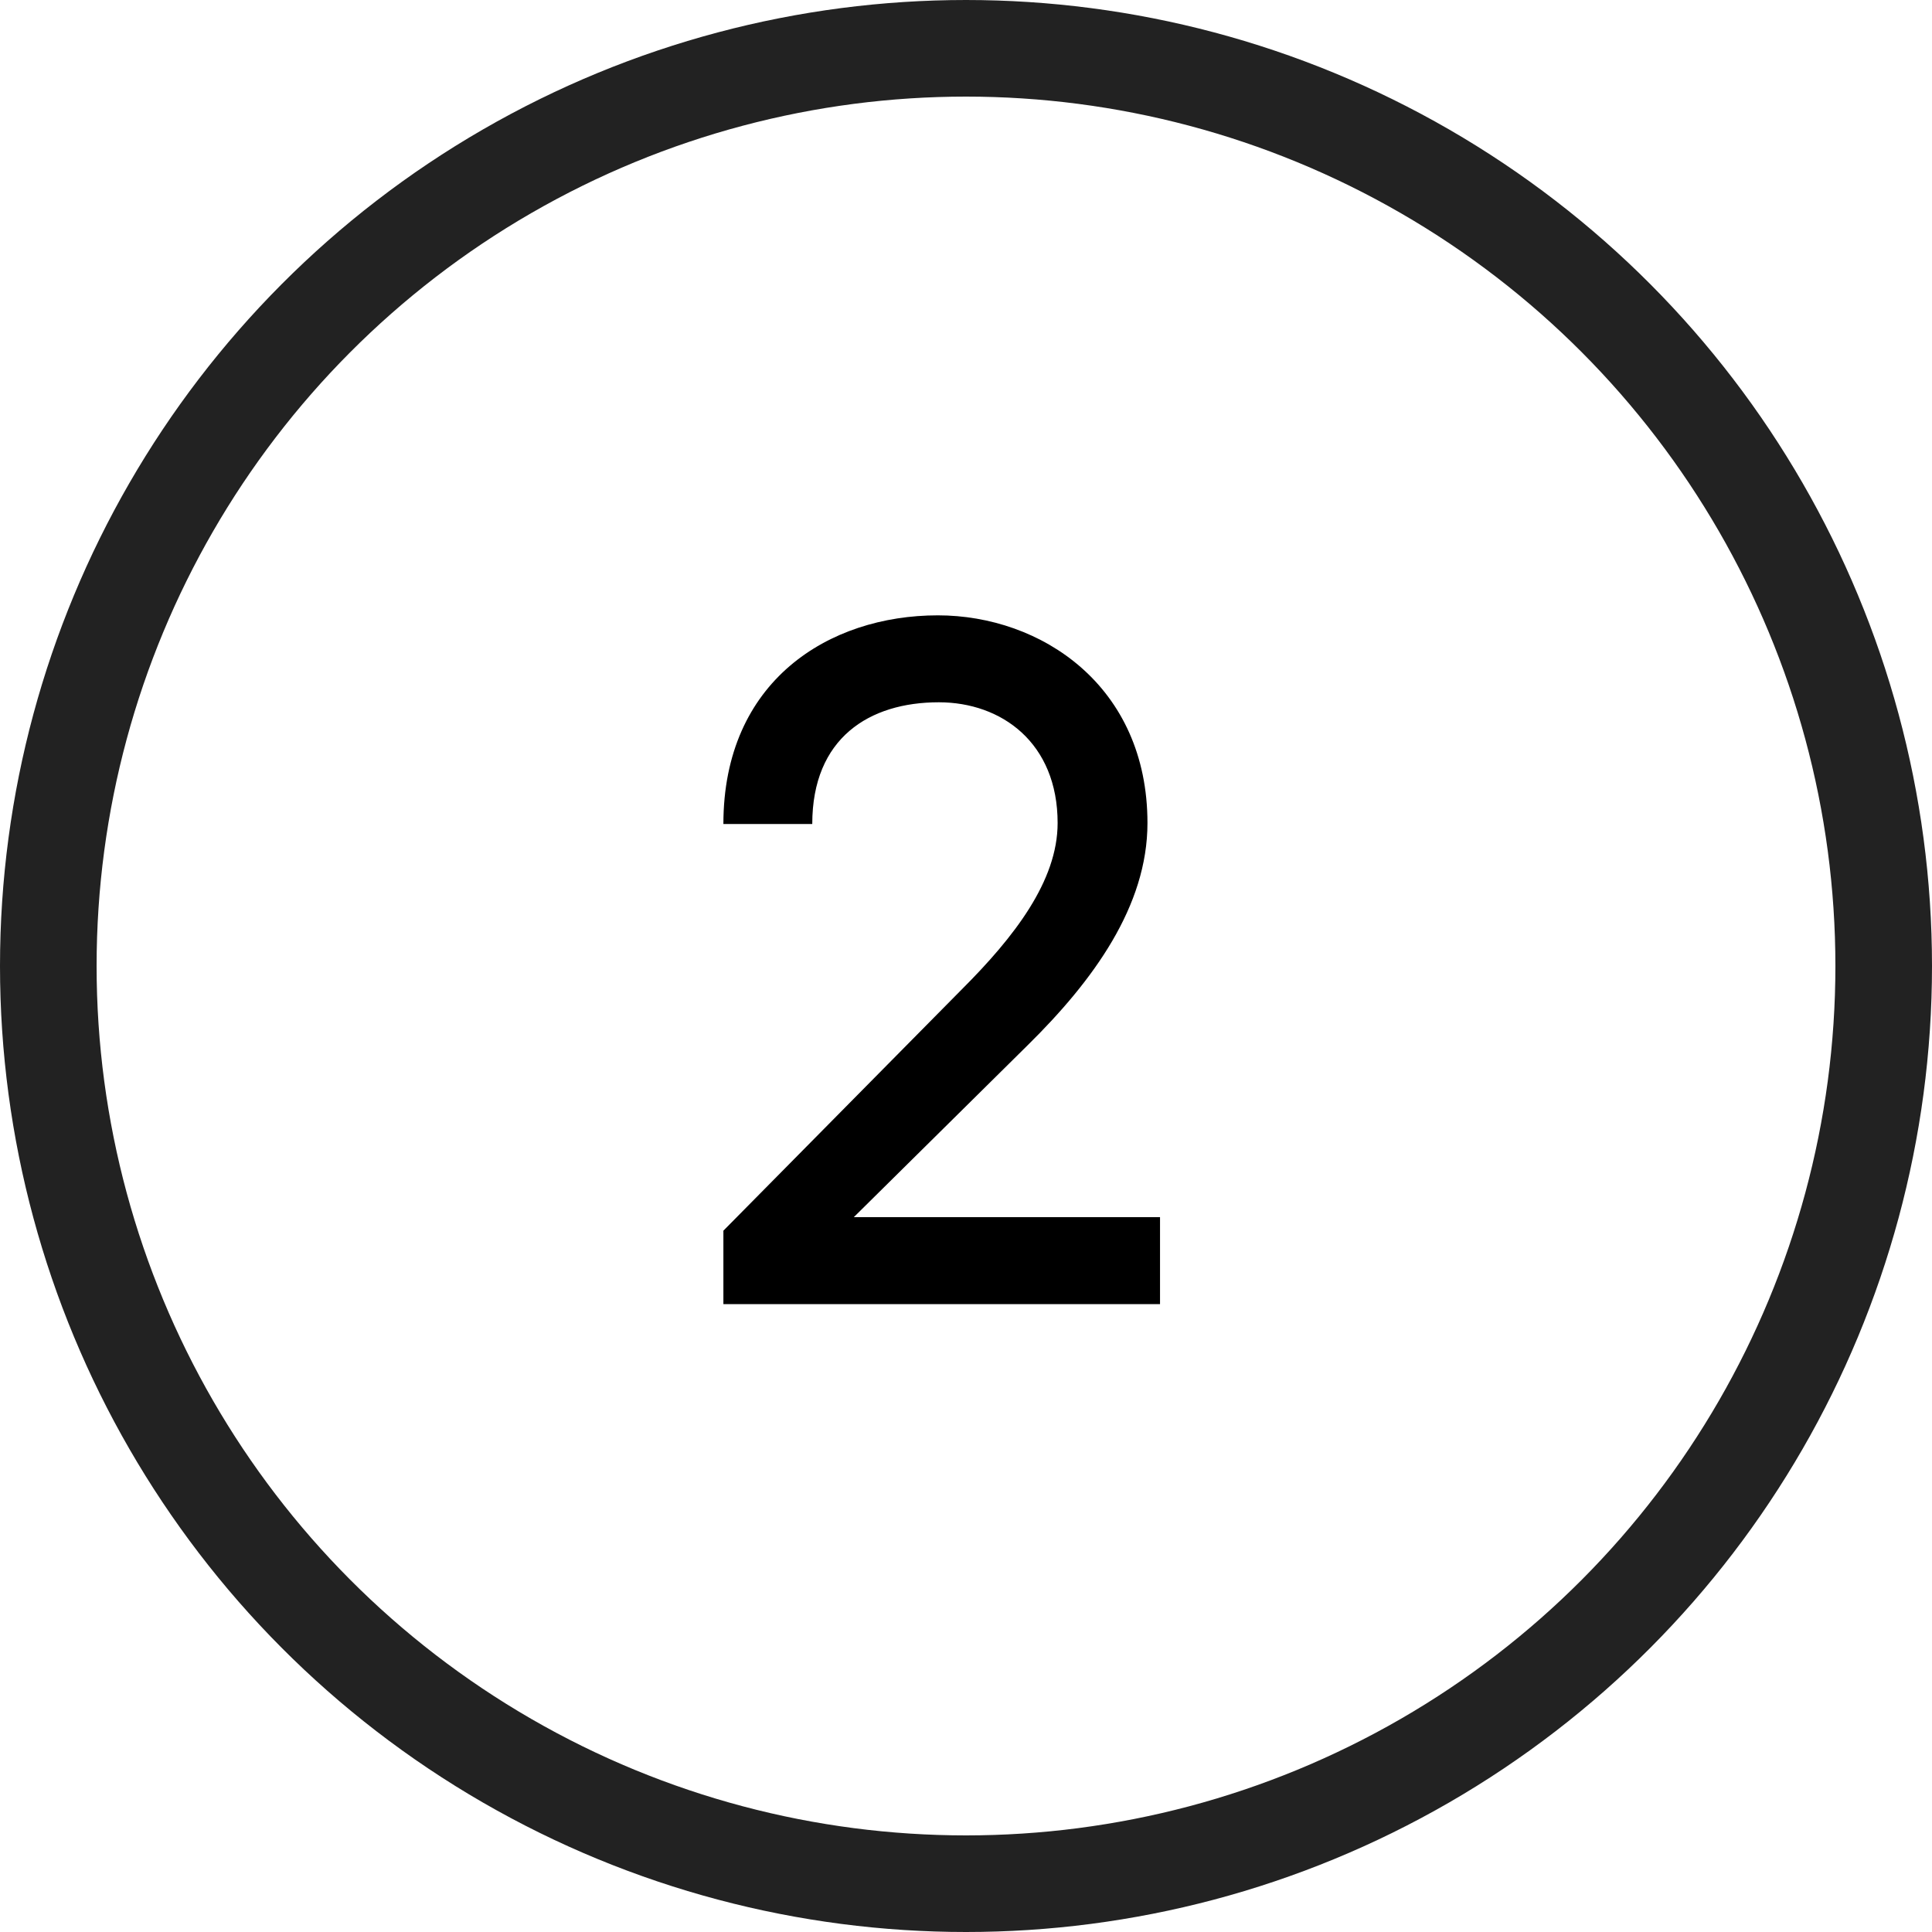
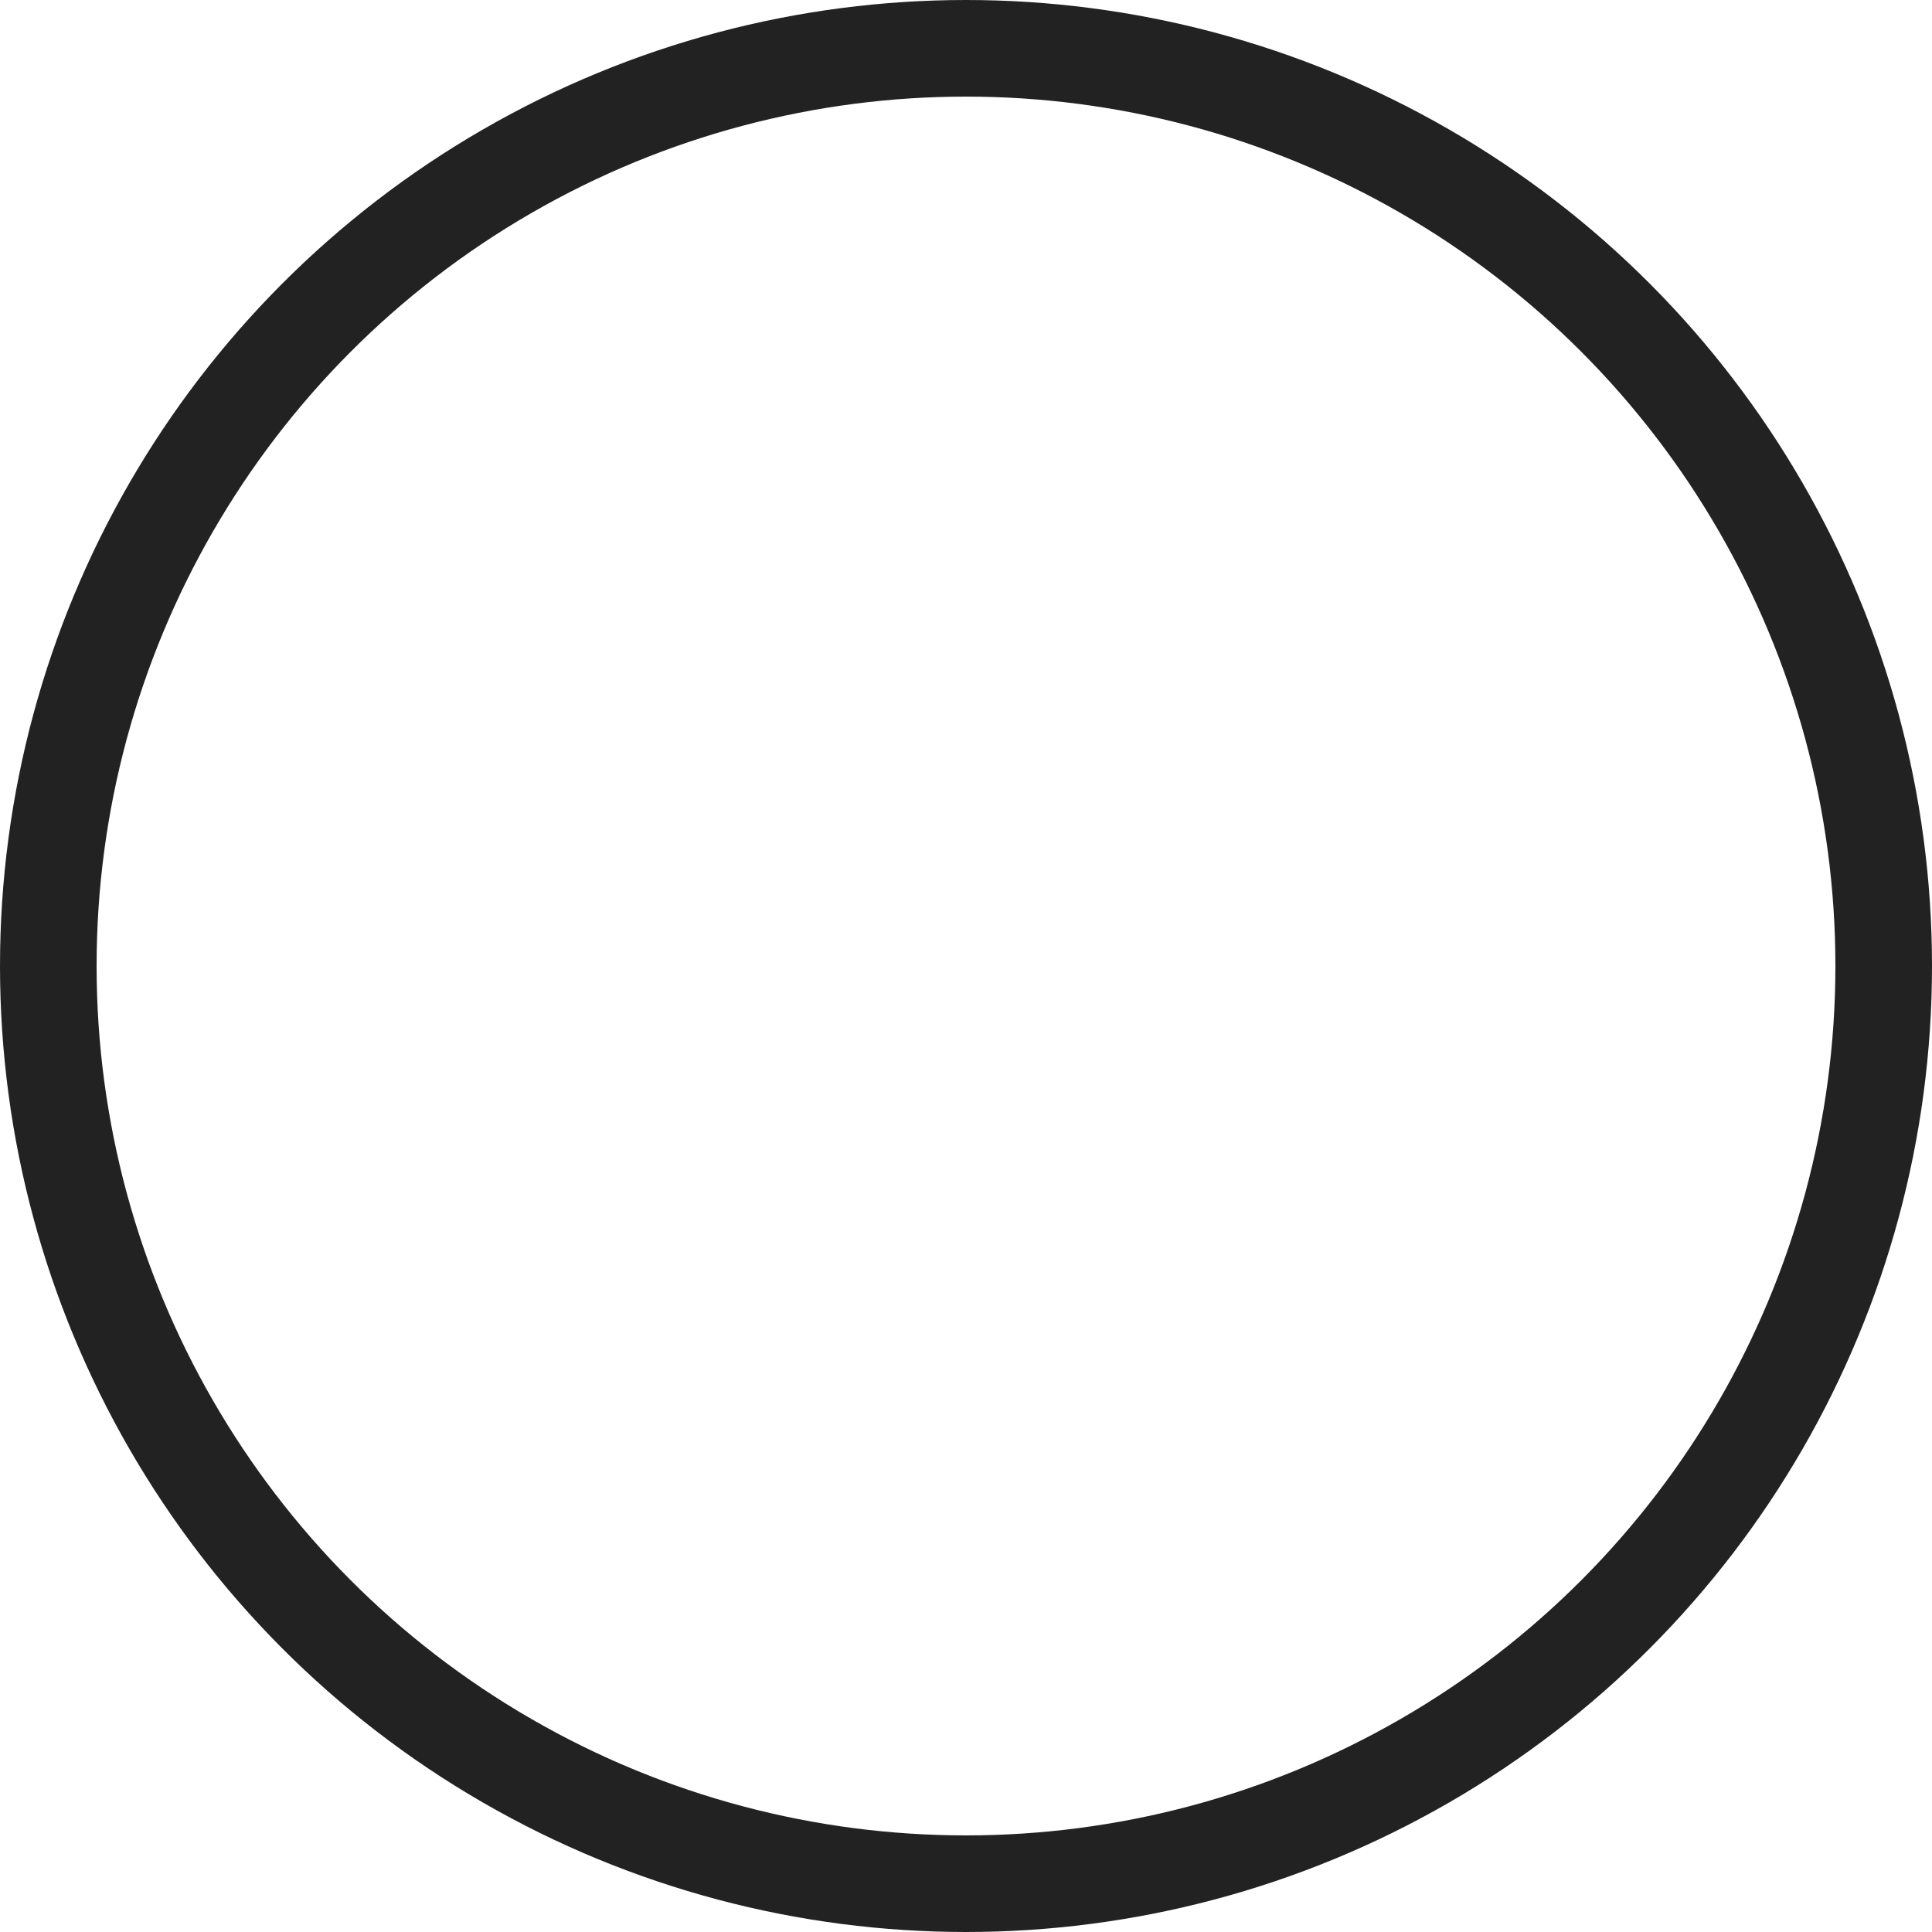
<svg xmlns="http://www.w3.org/2000/svg" width="40" height="40" viewBox="0 0 40 40" fill="none">
-   <path d="M14.977 27V25.48L19.917 20.48C20.997 19.4 21.897 18.24 21.897 17.04C21.897 15.38 20.737 14.54 19.437 14.54C17.997 14.54 16.817 15.28 16.817 17.06H14.977C14.977 14.1 17.157 12.74 19.417 12.74C21.557 12.74 23.757 14.2 23.757 17.04C23.757 18.76 22.637 20.3 21.277 21.64L17.677 25.2H24.017V27H14.977Z" fill="black" />
  <circle cx="20" cy="20" r="19" stroke="#222222" stroke-width="2" />
</svg>